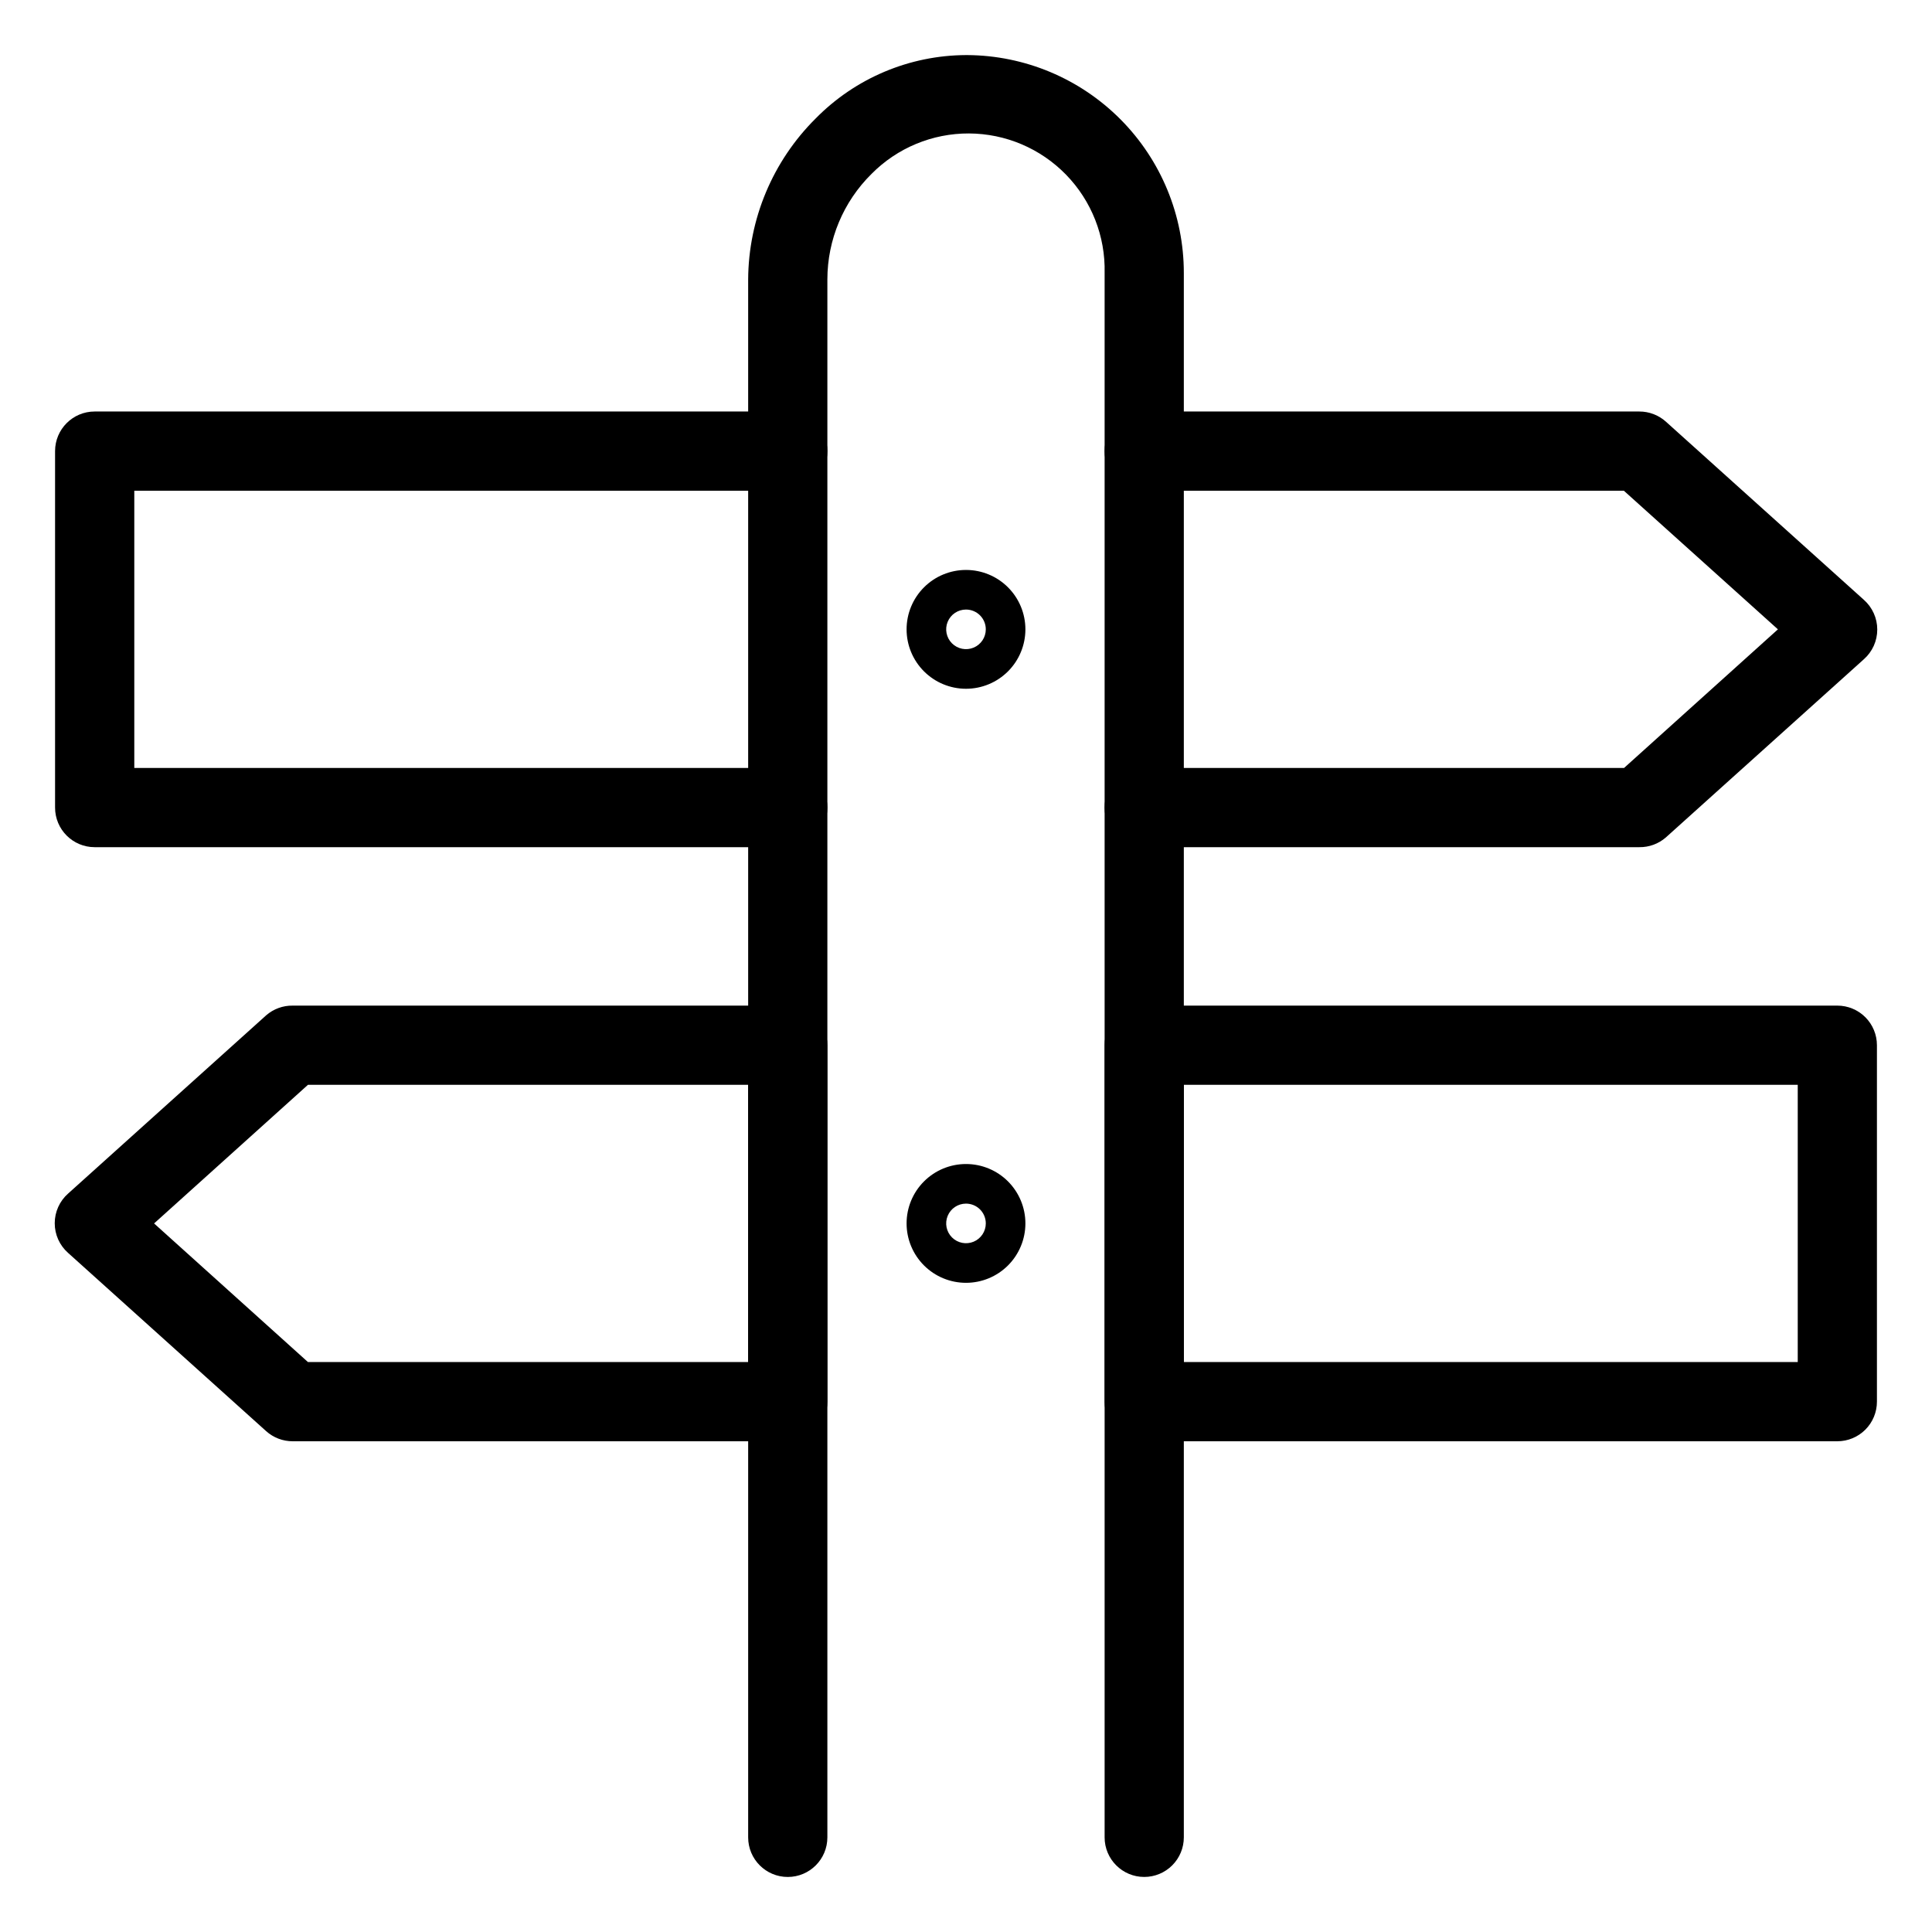
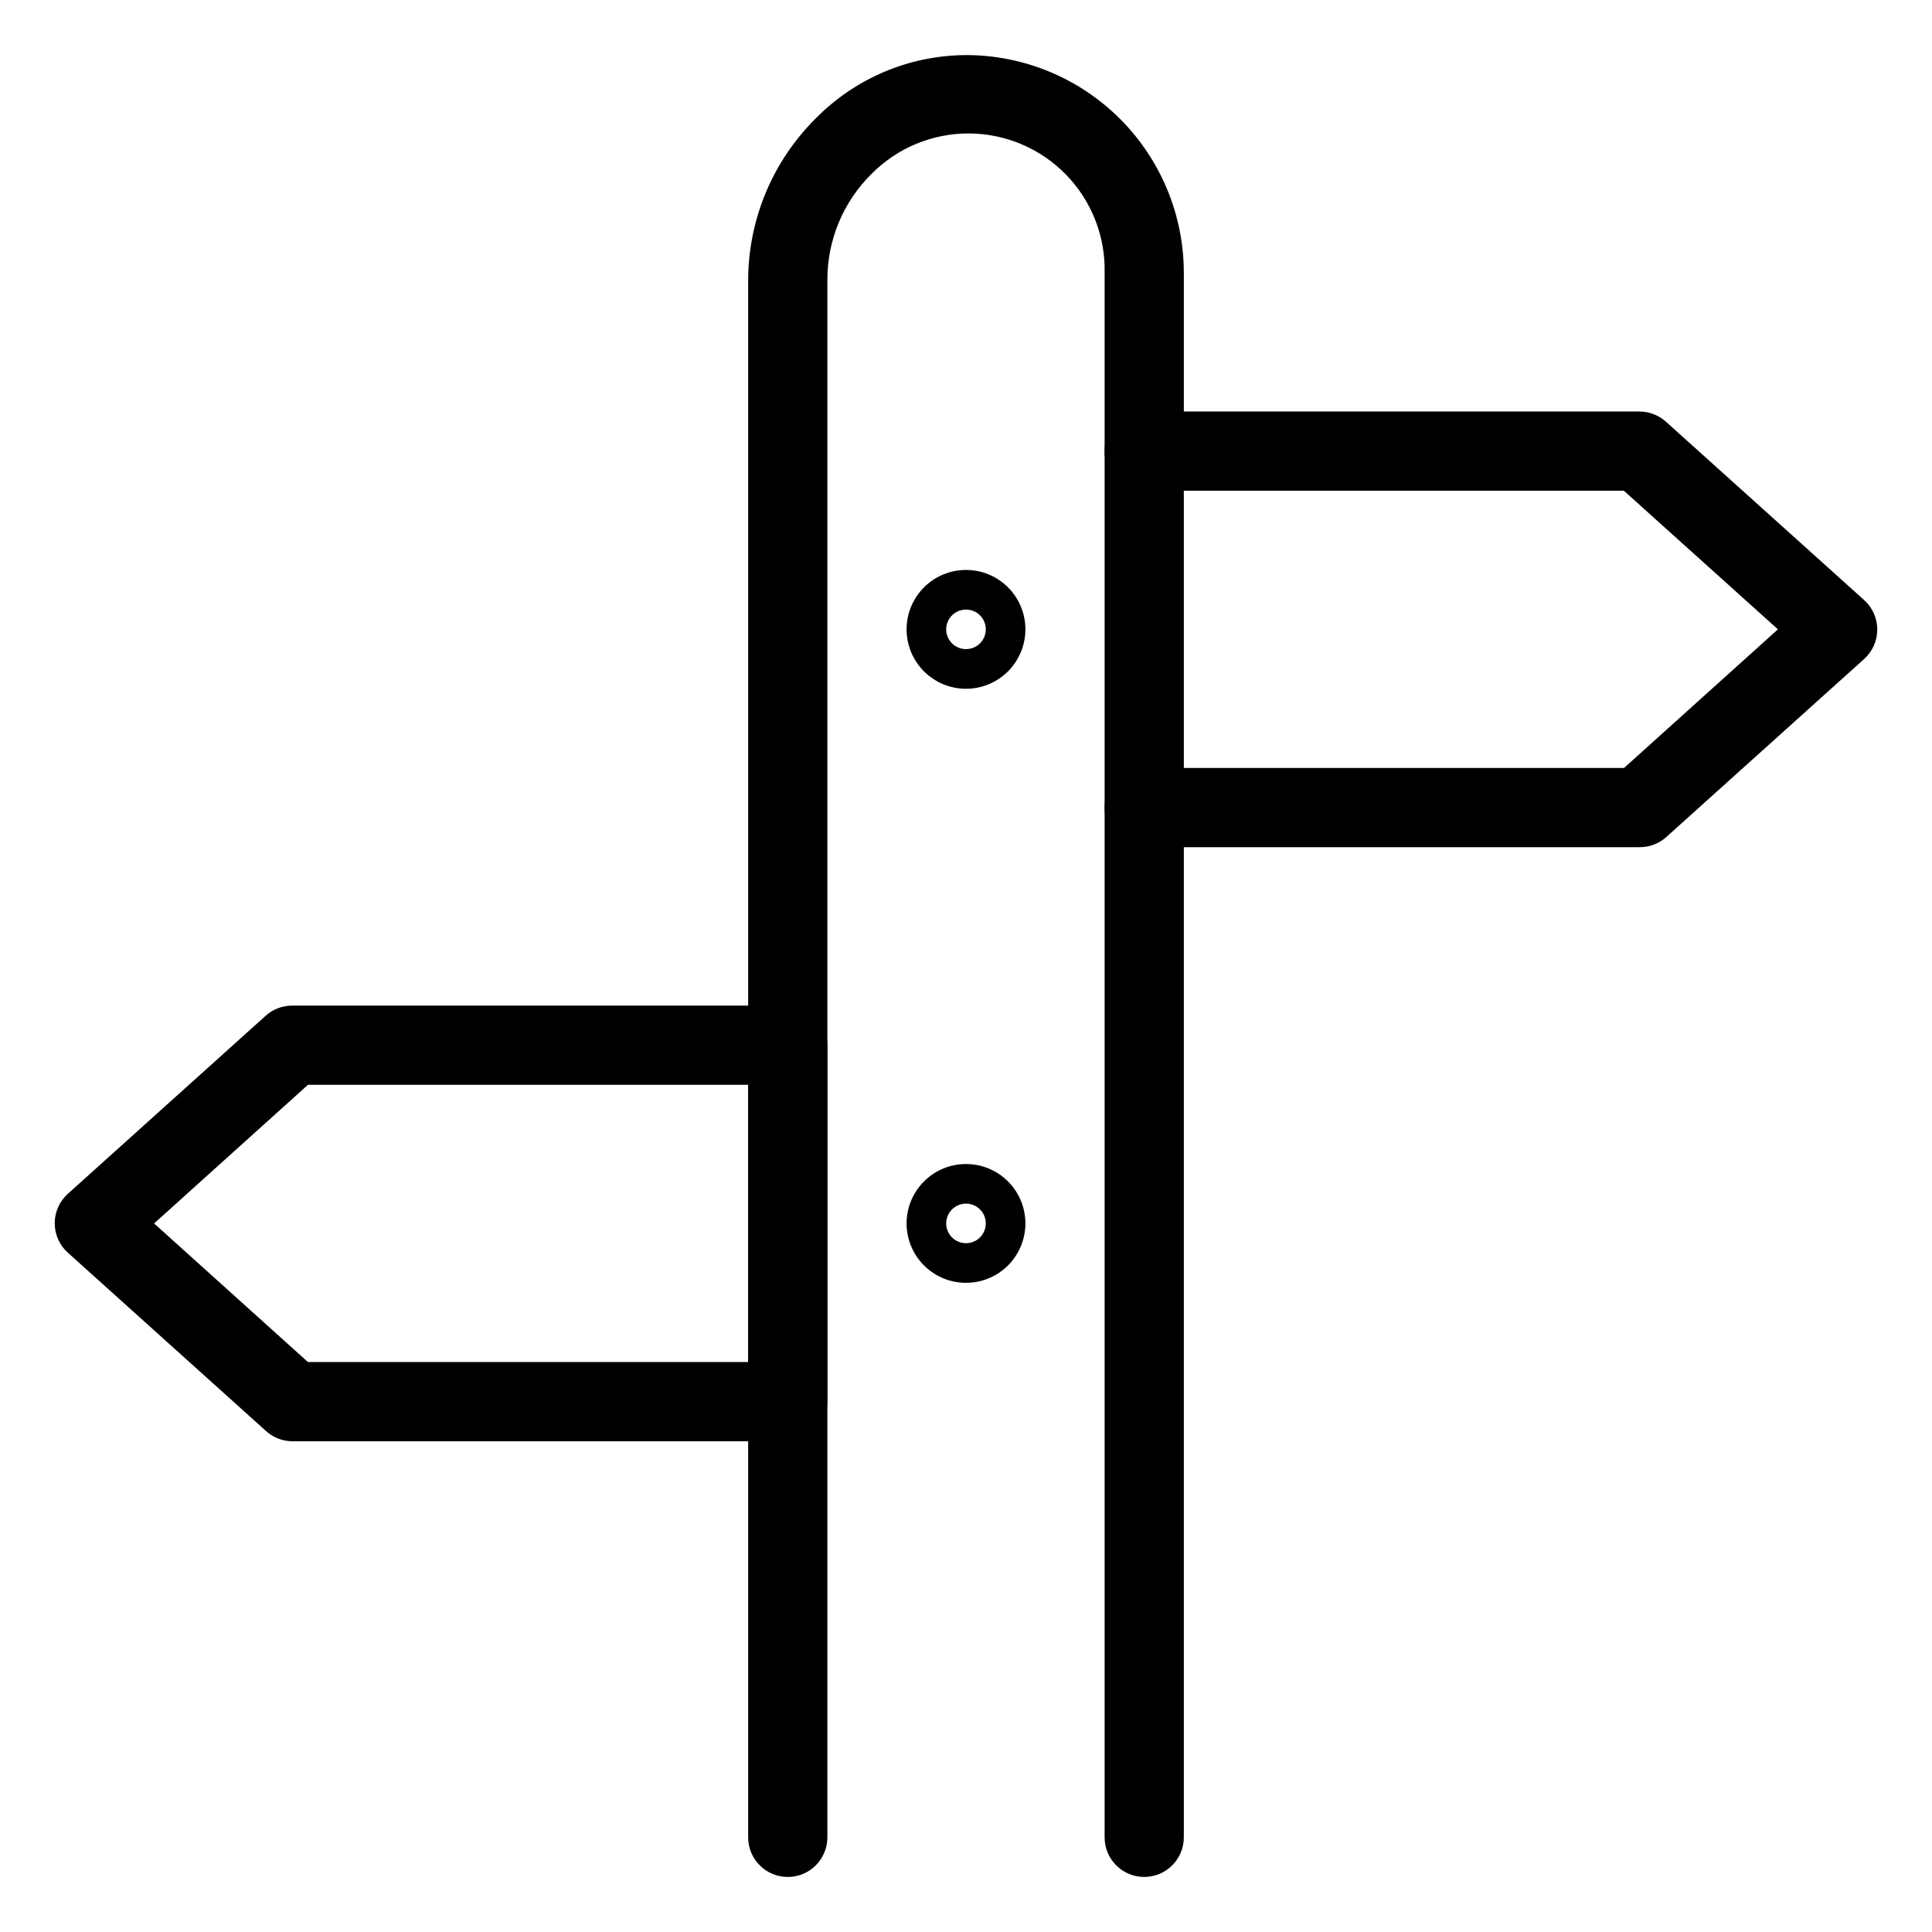
<svg xmlns="http://www.w3.org/2000/svg" fill="#000000" width="800px" height="800px" version="1.1" viewBox="144 144 512 512">
  <g>
    <path d="m447.23 641.41c-5.797 0-10.496-4.699-10.496-10.496v-414.59c0.23-9.695-3.453-19.074-10.215-26.023-6.762-6.953-16.035-10.891-25.73-10.934-9.699-0.039-19.004 3.824-25.824 10.719-7.481 7.387-11.695 17.457-11.703 27.973v412.86c0 5.797-4.699 10.496-10.496 10.496s-10.496-4.699-10.496-10.496v-412.86c0.086-16.031 6.519-31.375 17.898-42.668 10.508-10.684 24.844-16.73 39.832-16.793h0.367c15.246 0.098 29.836 6.223 40.582 17.039 10.746 10.812 16.777 25.441 16.777 40.688v414.59c0 2.785-1.105 5.453-3.074 7.422s-4.637 3.074-7.422 3.074z" />
    <path d="m578.43 368.51h-131.2c-5.797 0-10.496-4.699-10.496-10.496s4.699-10.496 10.496-10.496h127.16l40.777-36.738-40.828-36.734h-127.11c-5.797 0-10.496-4.699-10.496-10.496s4.699-10.496 10.496-10.496h131.2c2.594-0.008 5.102 0.945 7.035 2.676l52.48 47.23c2.258 1.996 3.551 4.863 3.551 7.875 0 3.012-1.293 5.879-3.551 7.871l-52.48 47.23c-1.949 1.695-4.453 2.609-7.035 2.574z" />
-     <path d="m352.77 368.51h-183.68c-5.797 0-10.496-4.699-10.496-10.496v-94.465c0-5.797 4.699-10.496 10.496-10.496h183.68c5.797 0 10.496 4.699 10.496 10.496s-4.699 10.496-10.496 10.496h-173.18v73.473h173.18c5.797 0 10.496 4.699 10.496 10.496s-4.699 10.496-10.496 10.496z" />
    <path d="m352.77 525.95h-131.2c-2.594 0.008-5.102-0.945-7.031-2.676l-52.48-47.23c-2.262-1.992-3.555-4.859-3.555-7.871 0-3.016 1.293-5.883 3.555-7.875l52.48-47.23c1.945-1.691 4.449-2.609 7.031-2.57h131.2c2.785 0 5.453 1.105 7.422 3.074s3.074 4.637 3.074 7.422v94.461c0 2.785-1.105 5.457-3.074 7.422-1.969 1.969-4.637 3.074-7.422 3.074zm-127.16-20.992h116.66v-73.469h-116.66l-40.777 36.734z" />
-     <path d="m630.91 525.95h-183.68c-5.797 0-10.496-4.699-10.496-10.496v-94.461c0-5.797 4.699-10.496 10.496-10.496h183.68c2.785 0 5.453 1.105 7.422 3.074s3.074 4.637 3.074 7.422v94.461c0 2.785-1.105 5.457-3.074 7.422-1.969 1.969-4.637 3.074-7.422 3.074zm-173.18-20.992h162.69v-73.469h-162.69z" />
    <path d="m400 326.53c-4.176 0-8.18-1.66-11.133-4.613-2.953-2.953-4.613-6.957-4.613-11.133s1.66-8.18 4.613-11.133c2.953-2.953 6.957-4.609 11.133-4.609s8.18 1.656 11.133 4.609c2.949 2.953 4.609 6.957 4.609 11.133s-1.66 8.18-4.609 11.133c-2.953 2.953-6.957 4.613-11.133 4.613zm0-20.992c-2.125 0-4.039 1.277-4.852 3.238-0.812 1.961-0.363 4.219 1.141 5.719 1.5 1.5 3.758 1.949 5.719 1.137 1.961-0.809 3.238-2.723 3.238-4.848 0-1.391-0.551-2.727-1.535-3.711-0.984-0.984-2.32-1.535-3.711-1.535z" />
    <path d="m400 483.96c-4.176 0-8.18-1.656-11.133-4.609-2.953-2.953-4.613-6.957-4.613-11.133 0-4.176 1.66-8.18 4.613-11.133 2.953-2.953 6.957-4.609 11.133-4.609s8.18 1.656 11.133 4.609c2.949 2.953 4.609 6.957 4.609 11.133 0 4.176-1.66 8.18-4.609 11.133-2.953 2.953-6.957 4.609-11.133 4.609zm0-20.992v0.004c-2.125 0-4.039 1.277-4.852 3.238-0.812 1.961-0.363 4.219 1.141 5.719 1.5 1.5 3.758 1.949 5.719 1.137 1.961-0.812 3.238-2.727 3.238-4.848 0-1.391-0.551-2.727-1.535-3.711-0.984-0.984-2.32-1.535-3.711-1.535z" />
  </g>
</svg>